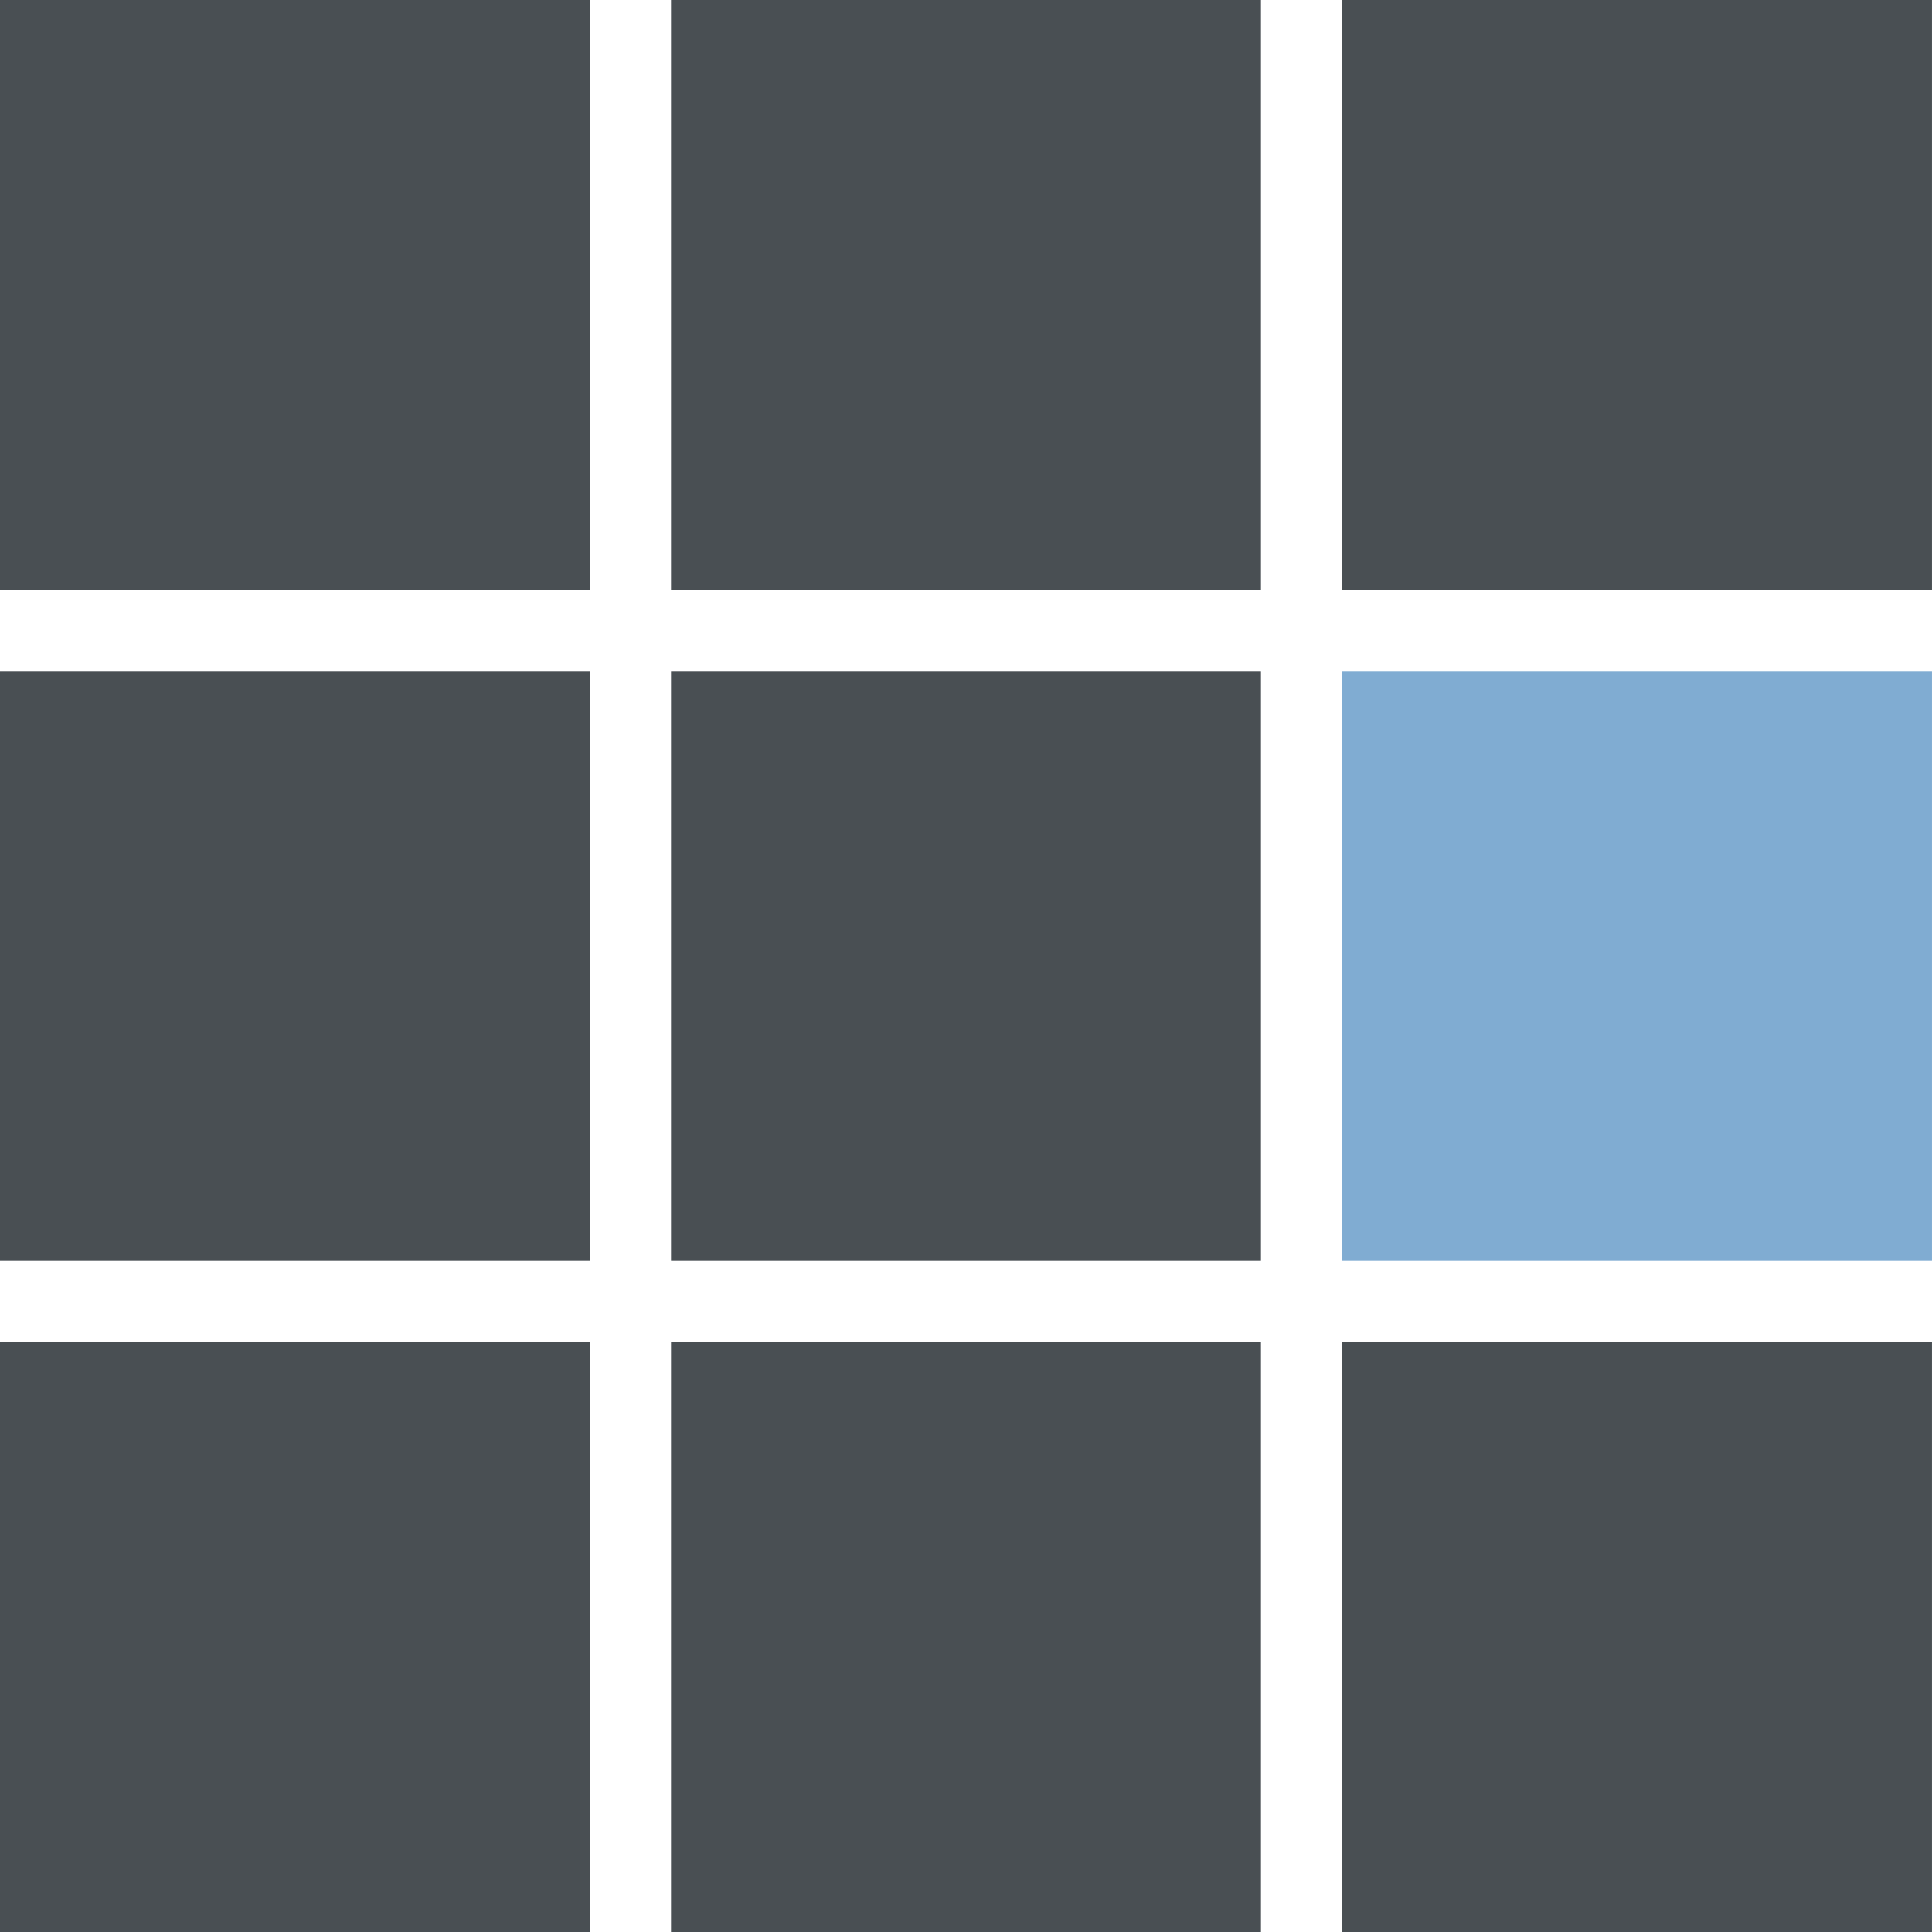
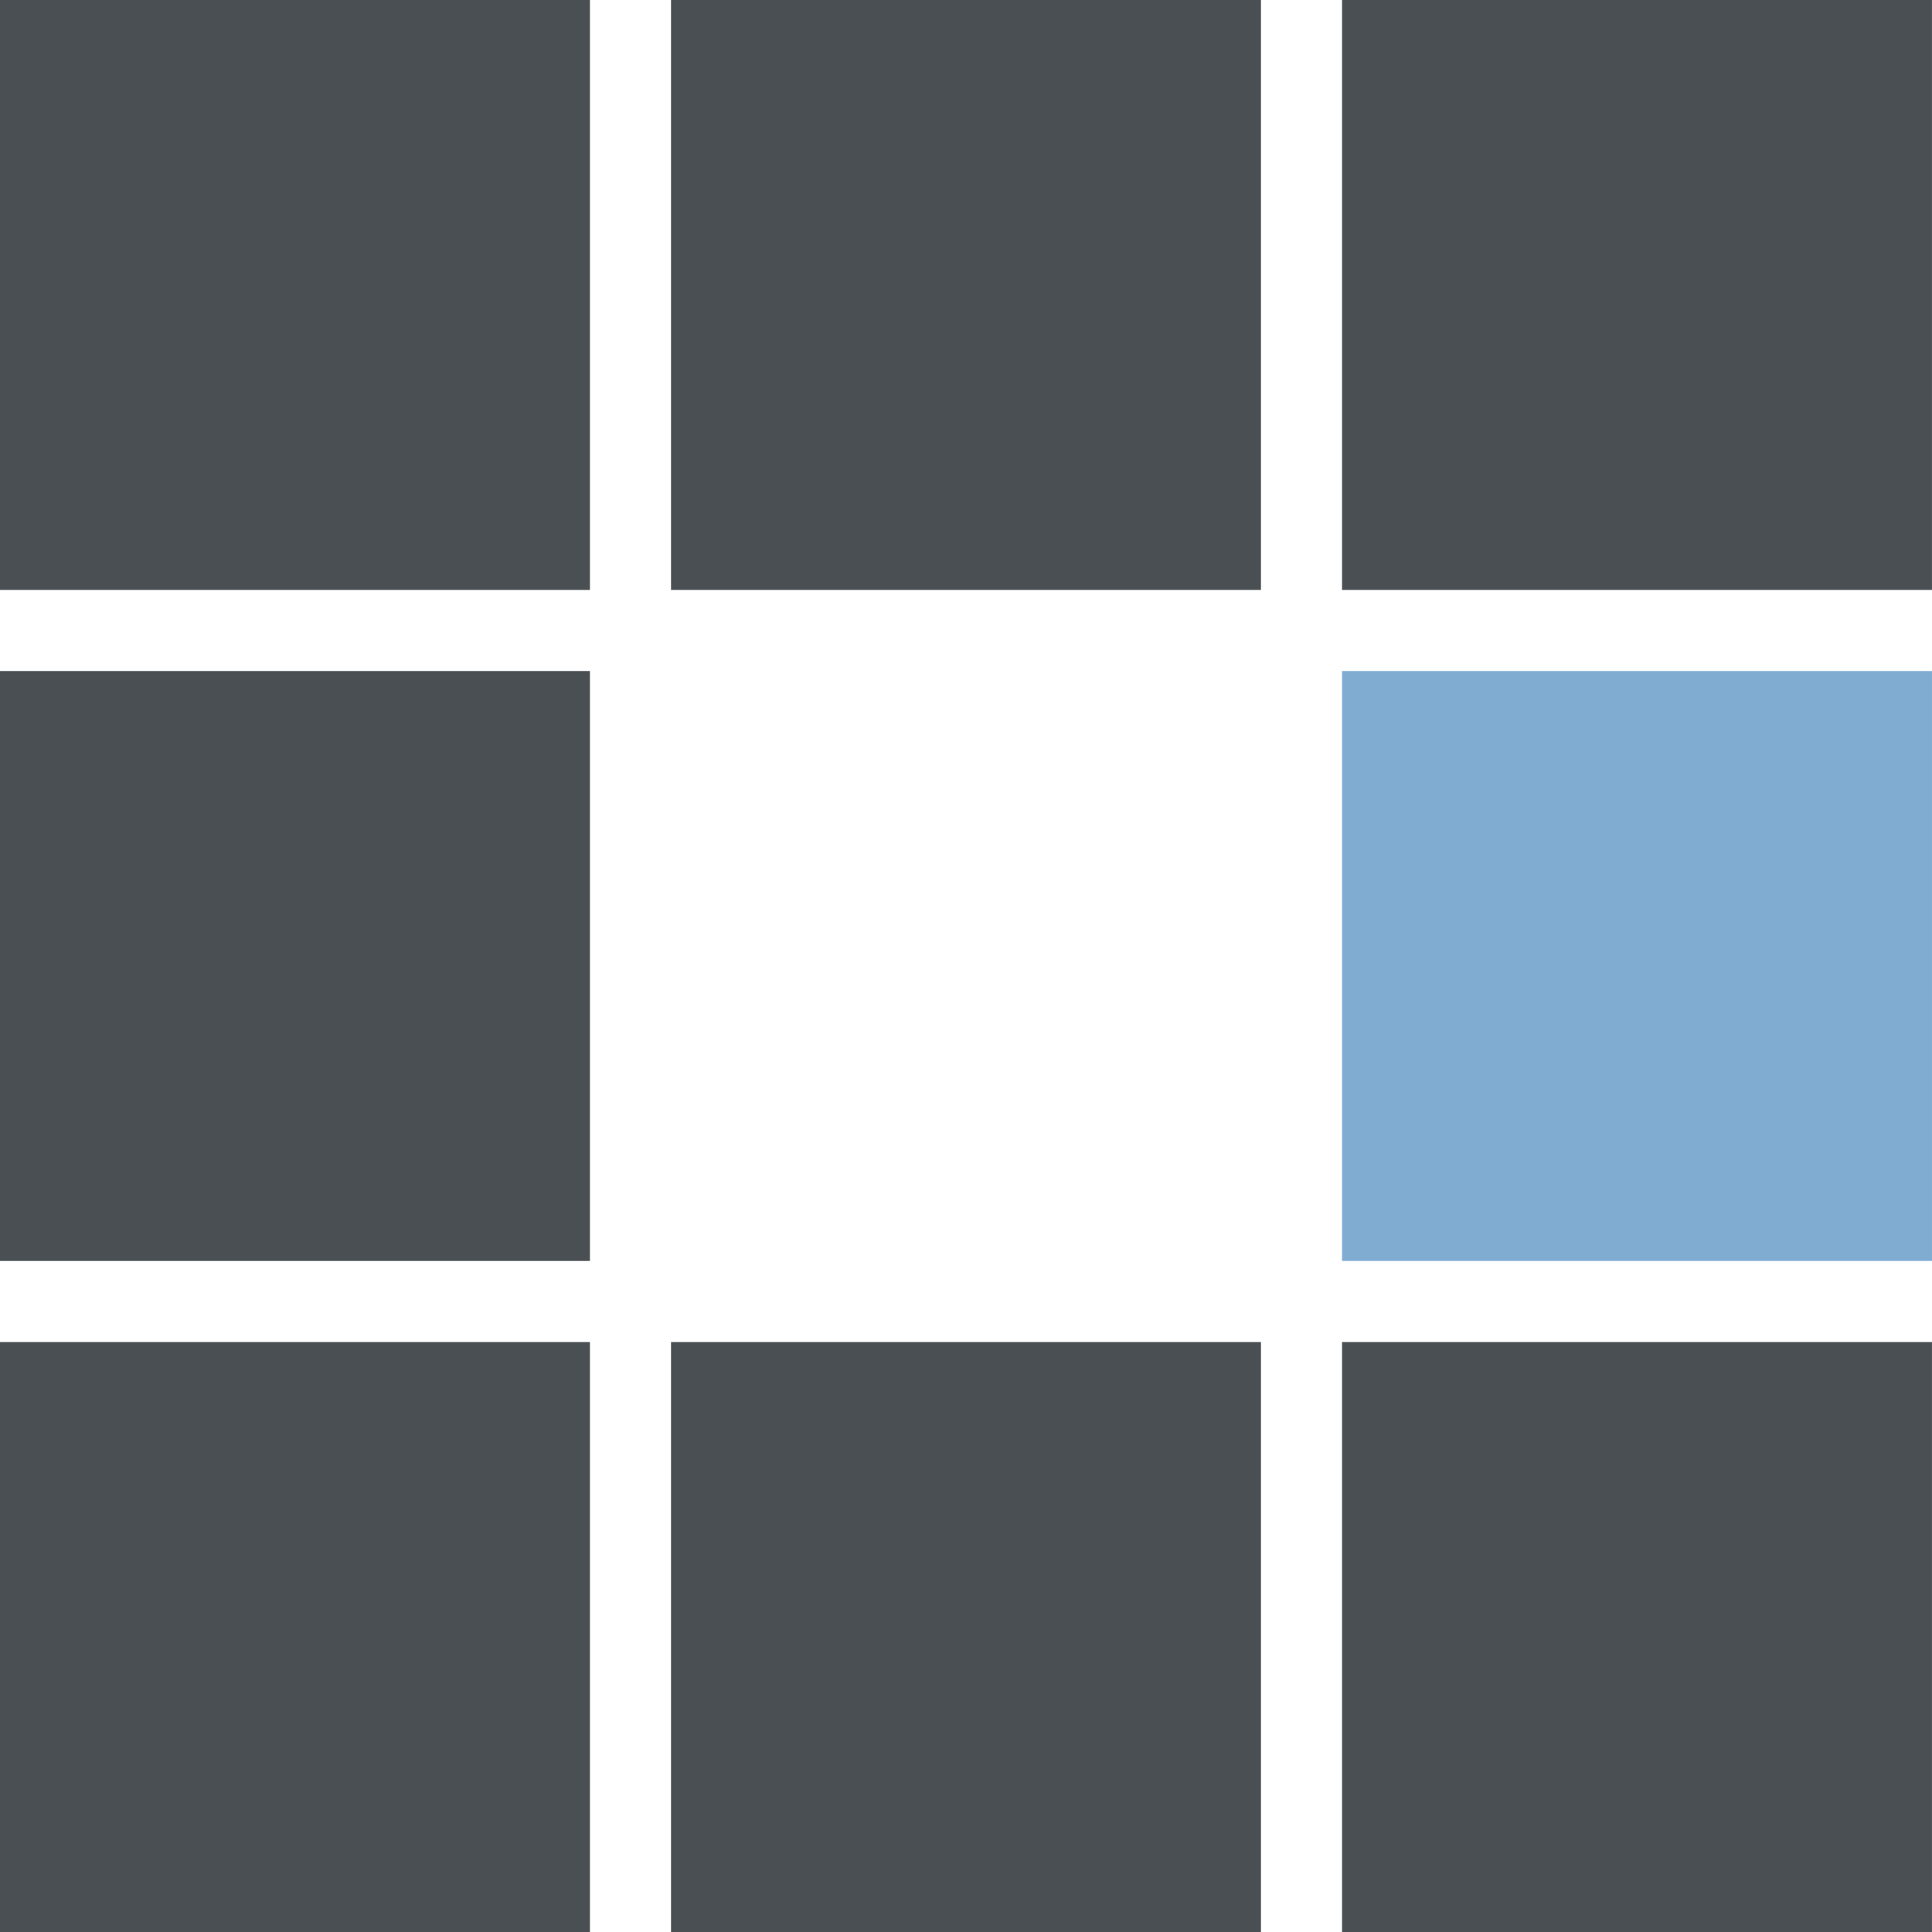
<svg xmlns="http://www.w3.org/2000/svg" width="81" height="81" viewBox="0 0 81 81" fill="none">
  <path d="M80.999 0H56.266V24.733H80.999V0Z" fill="#494F53" />
  <path d="M80.999 56.267H56.266V81H80.999V56.267Z" fill="#494F53" />
  <path d="M52.866 56.267H28.133V81H52.866V56.267Z" fill="#494F53" />
  <path d="M24.733 56.267H0V81H24.733V56.267Z" fill="#494F53" />
-   <path d="M52.866 28.133H28.133V52.866H52.866V28.133Z" fill="#494F53" />
  <path d="M24.733 28.133H0V52.866H24.733V28.133Z" fill="#494F53" />
  <path d="M52.866 0H28.133V24.733H52.866V0Z" fill="#494F53" />
  <path d="M24.733 0H0V24.733H24.733V0Z" fill="#494F53" />
  <path d="M80.999 28.133H56.266V52.866H80.999V28.133Z" fill="#80ACD2" />
</svg>